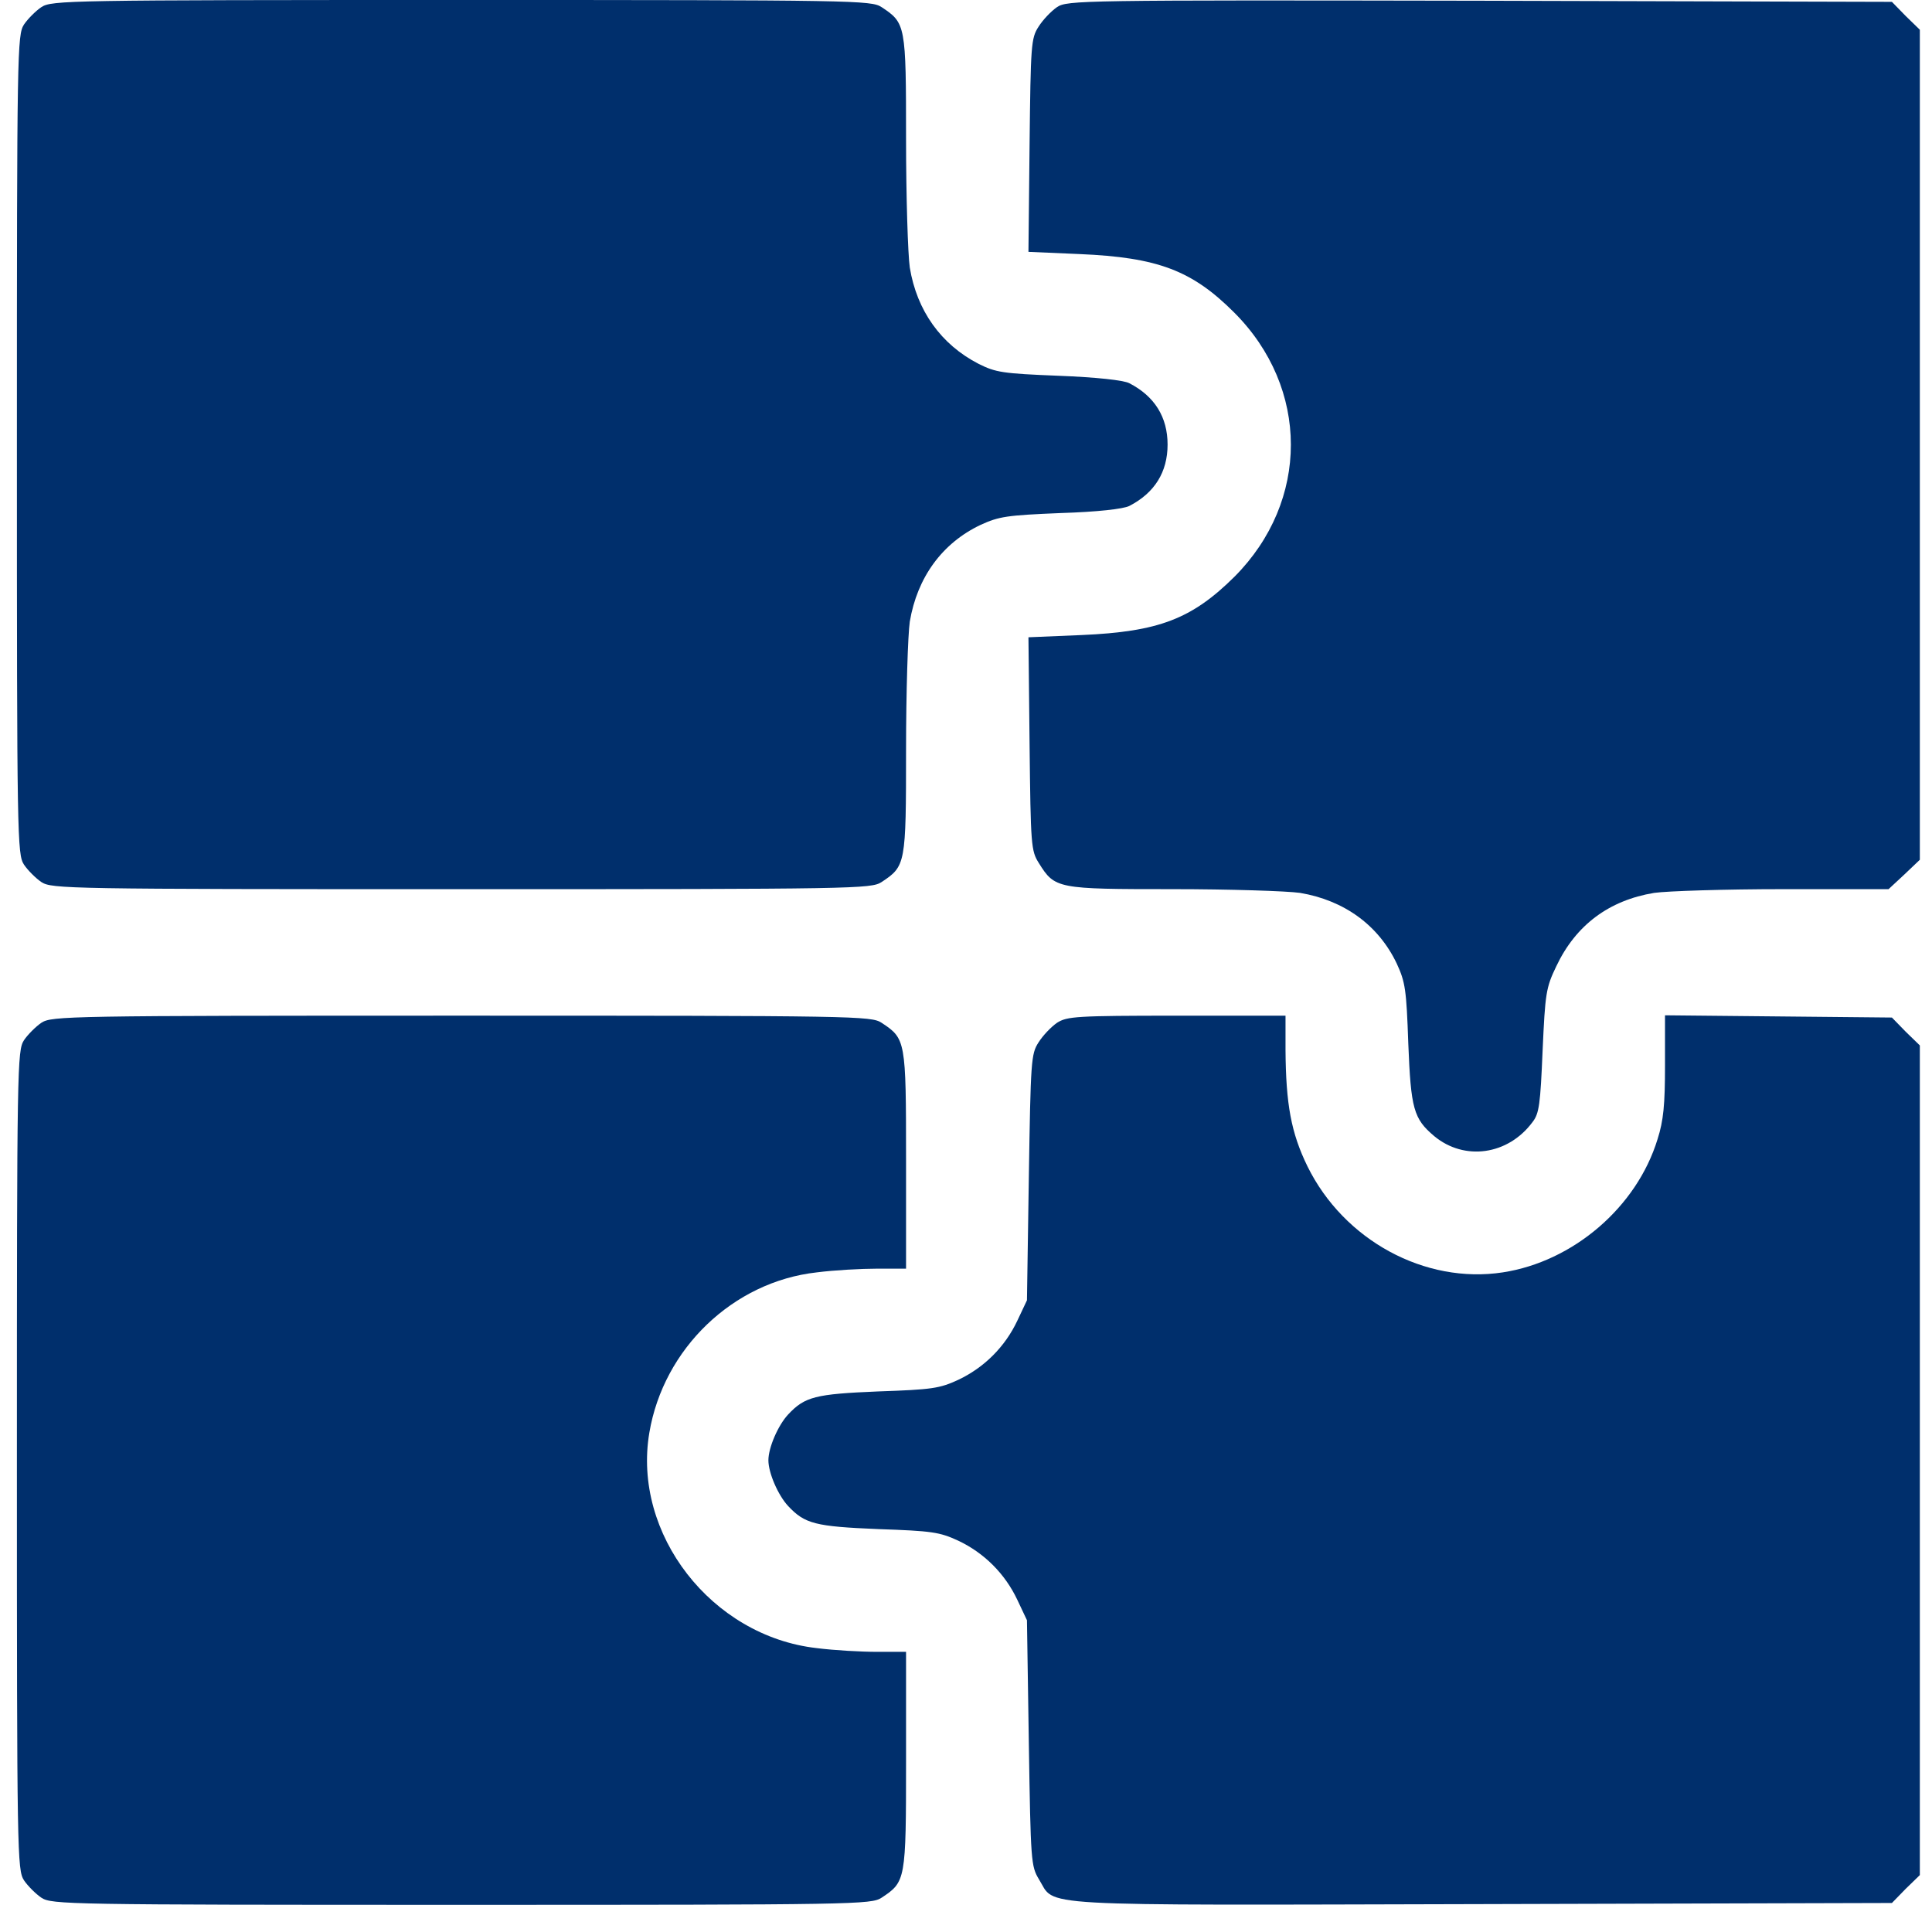
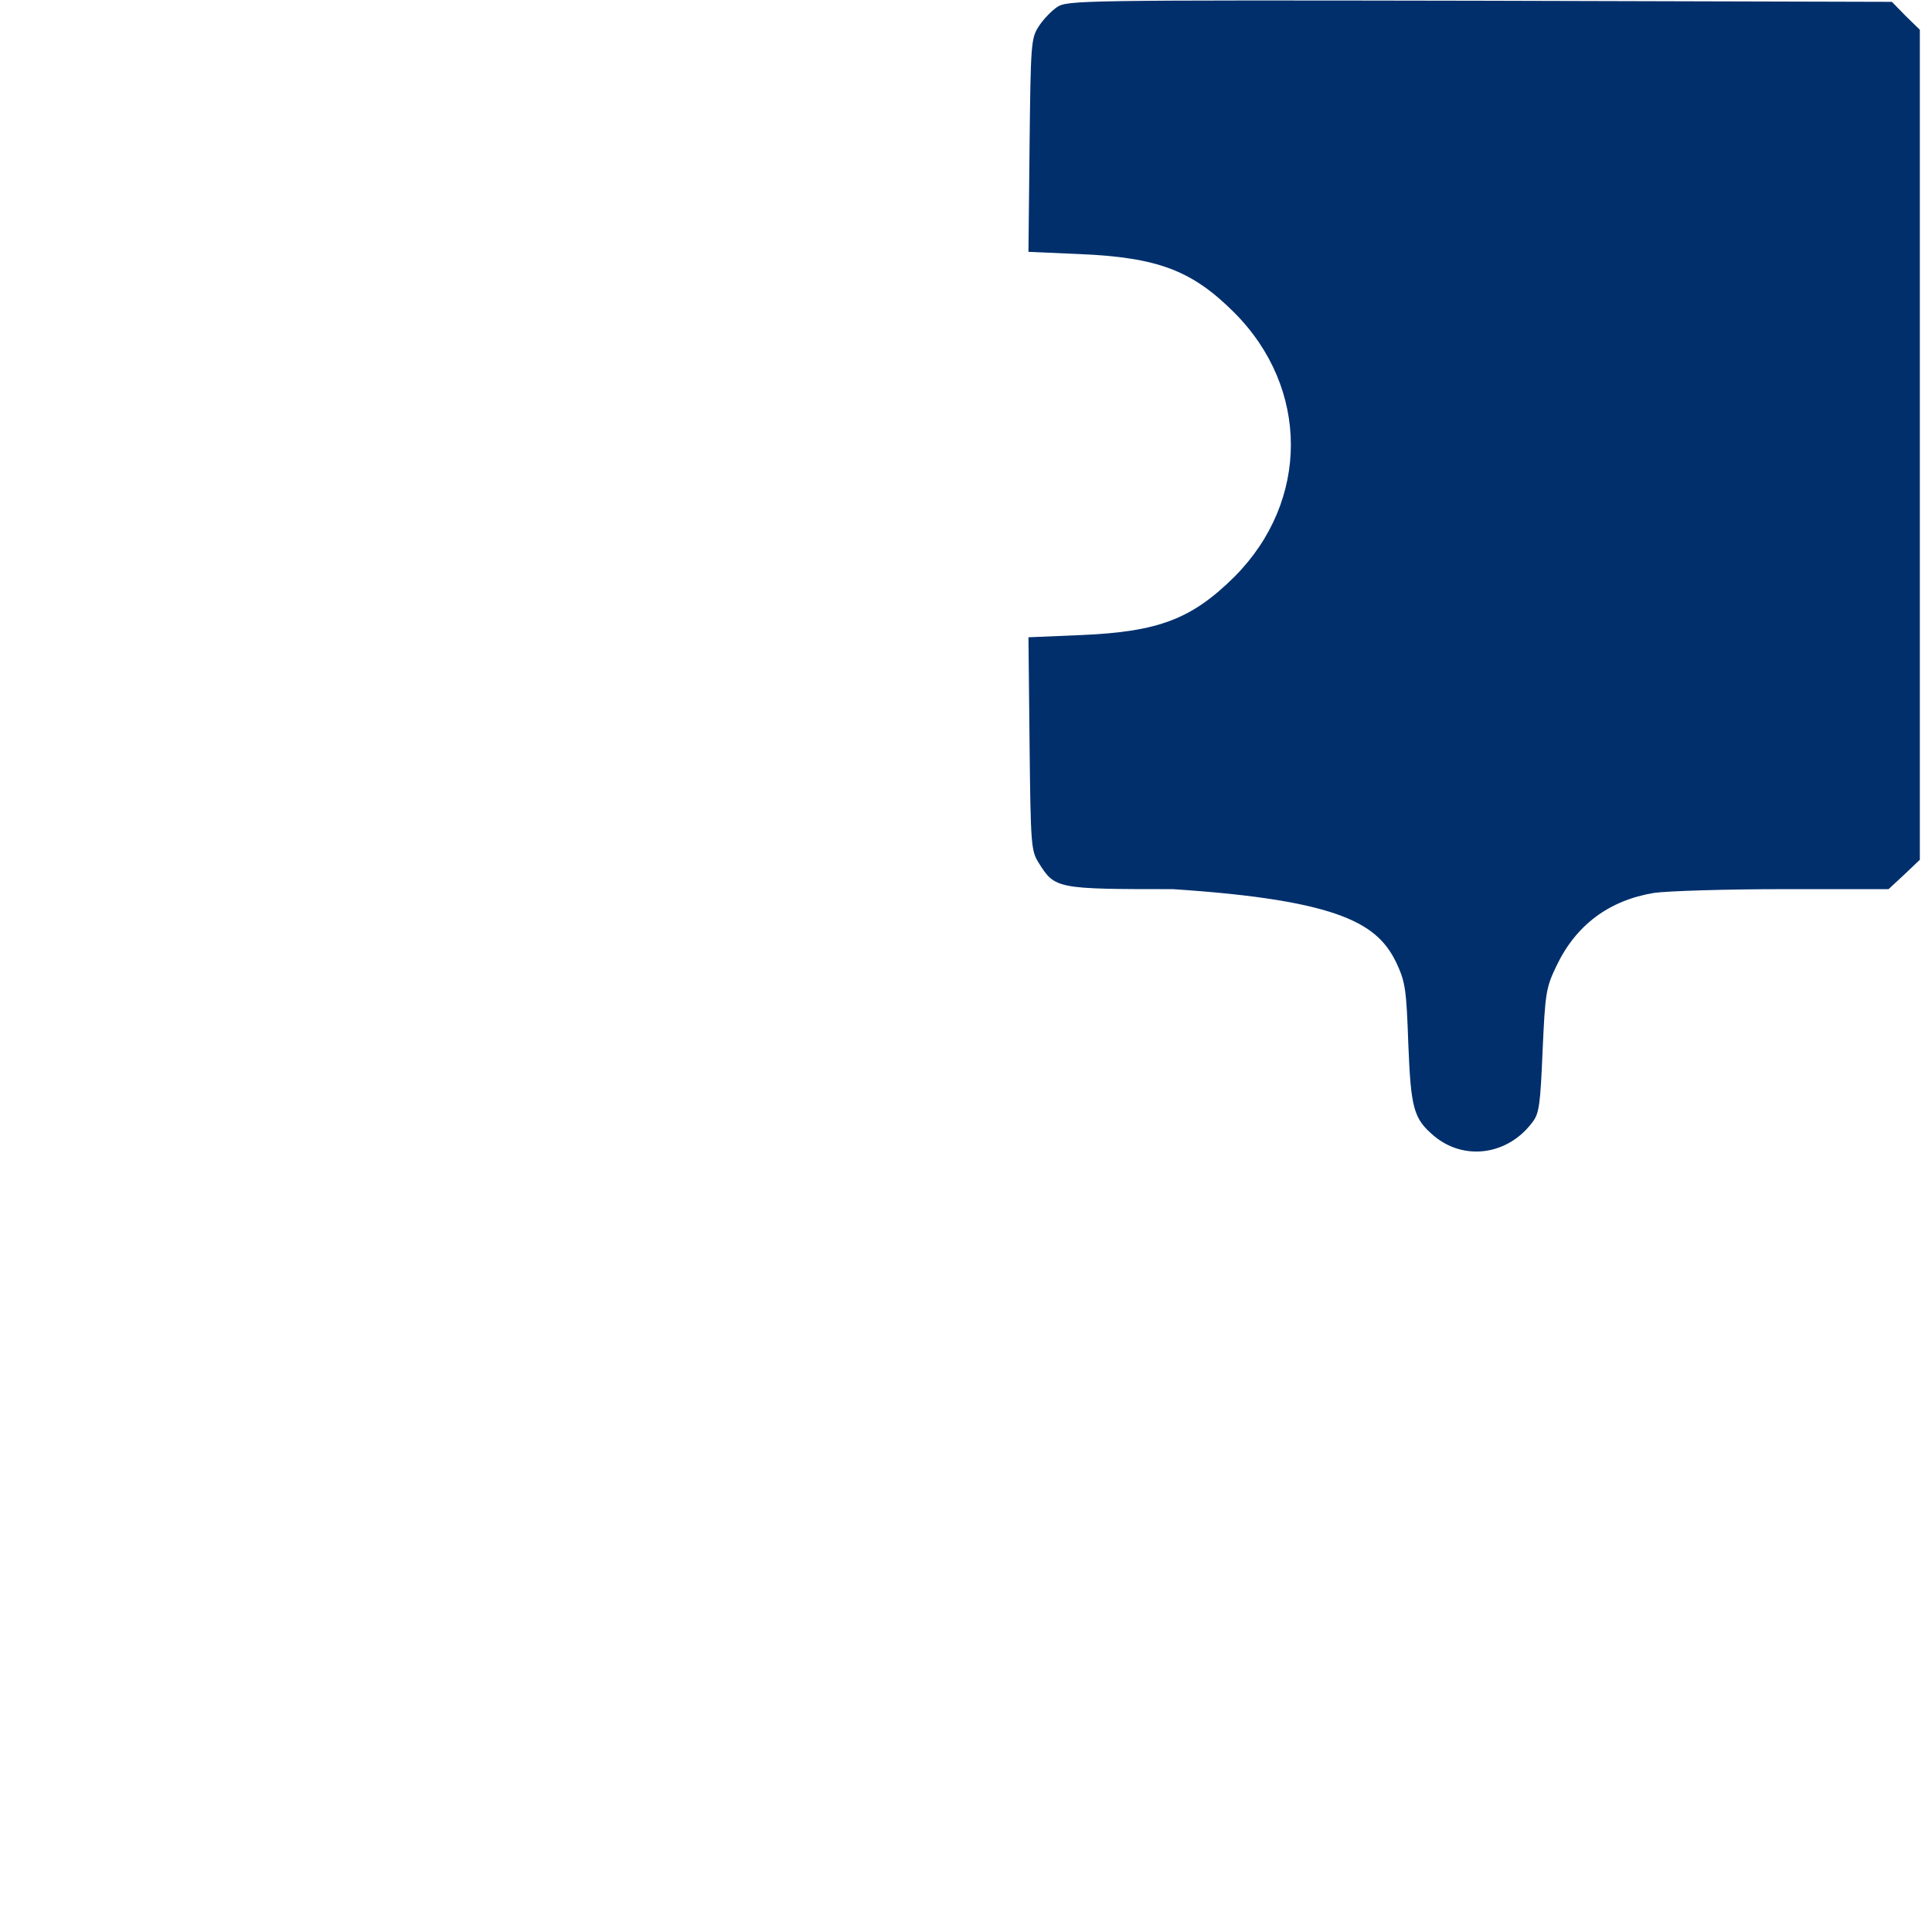
<svg xmlns="http://www.w3.org/2000/svg" width="71" height="70" viewBox="0 0 71 70" fill="none">
  <g clip-path="url(#clip0_1338_6006)">
-     <path d="M1.523 0.26C1.318 0.396 1.018 0.697 0.881 0.902C0.635 1.285 0.621 1.832 0.621 16.338C0.621 30.844 0.635 31.391 0.881 31.773C1.018 31.979 1.318 32.279 1.523 32.416C1.906 32.662 2.453 32.676 16.959 32.676C31.465 32.676 32.012 32.662 32.395 32.416C33.283 31.828 33.297 31.773 33.297 27.549C33.297 25.443 33.365 23.324 33.434 22.846C33.707 21.219 34.623 19.961 36.031 19.291C36.715 18.977 37.002 18.936 38.971 18.854C40.338 18.812 41.281 18.703 41.5 18.594C42.43 18.115 42.908 17.35 42.908 16.338C42.908 15.326 42.43 14.56 41.5 14.082C41.295 13.973 40.297 13.863 38.902 13.809C36.838 13.727 36.592 13.685 35.963 13.371C34.582 12.66 33.693 11.416 33.434 9.83C33.365 9.352 33.297 7.232 33.297 5.127C33.297 0.902 33.283 0.848 32.395 0.26C32.012 0.014 31.465 0 16.959 0C2.453 0 1.906 0.014 1.523 0.26Z" fill="#002F6C" />
-     <path d="M38.848 0.259C38.629 0.41 38.328 0.724 38.164 0.984C37.891 1.408 37.877 1.64 37.836 5.345L37.795 9.255L39.682 9.337C42.553 9.46 43.81 9.939 45.355 11.484C48.131 14.259 48.131 18.416 45.369 21.191C43.797 22.75 42.58 23.214 39.75 23.337L37.795 23.419L37.836 27.33C37.877 31.076 37.891 31.267 38.178 31.718C38.766 32.662 38.848 32.675 43.1 32.675C45.191 32.675 47.297 32.744 47.775 32.812C49.402 33.086 50.66 34.002 51.33 35.41C51.645 36.093 51.685 36.367 51.754 38.349C51.85 40.742 51.945 41.111 52.711 41.754C53.818 42.669 55.418 42.451 56.32 41.234C56.566 40.919 56.607 40.578 56.69 38.609C56.785 36.504 56.812 36.298 57.195 35.505C57.906 34.002 59.123 33.086 60.791 32.812C61.27 32.744 63.402 32.675 65.535 32.675H69.404L69.978 32.142L70.553 31.595V16.351V1.093L70.033 0.587L69.527 0.068L54.379 0.027C39.668 -0 39.23 0.013 38.848 0.259Z" fill="#002F6C" />
-     <path d="M1.523 37.584C1.318 37.721 1.018 38.022 0.881 38.227C0.635 38.609 0.621 39.156 0.621 53.662C0.621 68.168 0.635 68.715 0.881 69.098C1.018 69.303 1.318 69.603 1.523 69.74C1.906 69.986 2.453 70 16.959 70C31.465 70 32.012 69.986 32.395 69.74C33.283 69.152 33.297 69.111 33.297 64.695V60.703H32.244C31.656 60.703 30.658 60.648 30.016 60.566C26.146 60.129 23.234 56.369 23.863 52.65C24.383 49.56 26.939 47.1 30.016 46.758C30.658 46.676 31.656 46.621 32.244 46.621H33.297V42.615C33.297 38.213 33.283 38.172 32.395 37.584C32.012 37.338 31.465 37.324 16.959 37.324C2.453 37.324 1.906 37.338 1.523 37.584Z" fill="#002F6C" />
-     <path d="M38.848 37.584C38.629 37.735 38.328 38.049 38.164 38.309C37.891 38.733 37.877 38.979 37.809 43.272L37.74 47.784L37.385 48.536C36.934 49.493 36.168 50.258 35.211 50.709C34.527 51.024 34.254 51.065 32.272 51.133C29.961 51.229 29.578 51.325 28.963 51.981C28.594 52.377 28.238 53.198 28.238 53.663C28.238 54.127 28.594 54.948 28.963 55.344C29.578 56 29.961 56.096 32.272 56.192C34.254 56.26 34.527 56.301 35.211 56.616C36.168 57.067 36.934 57.833 37.385 58.789L37.74 59.541L37.809 64.053C37.877 68.415 37.891 68.579 38.178 69.057C38.82 70.082 37.603 70.014 54.447 69.973L69.527 69.932L70.033 69.412L70.553 68.907V53.663V38.418L70.033 37.913L69.527 37.393L65.357 37.352L61.188 37.311V39.157C61.188 40.592 61.133 41.18 60.914 41.864C60.148 44.366 57.81 46.362 55.227 46.758C52.369 47.196 49.389 45.583 48.049 42.862C47.447 41.631 47.256 40.578 47.242 38.583V37.325H43.25C39.545 37.325 39.217 37.352 38.848 37.584Z" fill="#002F6C" />
+     <path d="M38.848 0.259C38.629 0.41 38.328 0.724 38.164 0.984C37.891 1.408 37.877 1.64 37.836 5.345L37.795 9.255L39.682 9.337C42.553 9.46 43.81 9.939 45.355 11.484C48.131 14.259 48.131 18.416 45.369 21.191C43.797 22.75 42.58 23.214 39.75 23.337L37.795 23.419L37.836 27.33C37.877 31.076 37.891 31.267 38.178 31.718C38.766 32.662 38.848 32.675 43.1 32.675C49.402 33.086 50.66 34.002 51.33 35.41C51.645 36.093 51.685 36.367 51.754 38.349C51.85 40.742 51.945 41.111 52.711 41.754C53.818 42.669 55.418 42.451 56.32 41.234C56.566 40.919 56.607 40.578 56.69 38.609C56.785 36.504 56.812 36.298 57.195 35.505C57.906 34.002 59.123 33.086 60.791 32.812C61.27 32.744 63.402 32.675 65.535 32.675H69.404L69.978 32.142L70.553 31.595V16.351V1.093L70.033 0.587L69.527 0.068L54.379 0.027C39.668 -0 39.23 0.013 38.848 0.259Z" fill="#002F6C" />
  </g>
  <defs>
    <clipPath id="clip0_1338_6006">
      <rect width="70" height="70" fill="white" transform="translate(0.621)" />
    </clipPath>
  </defs>
</svg>